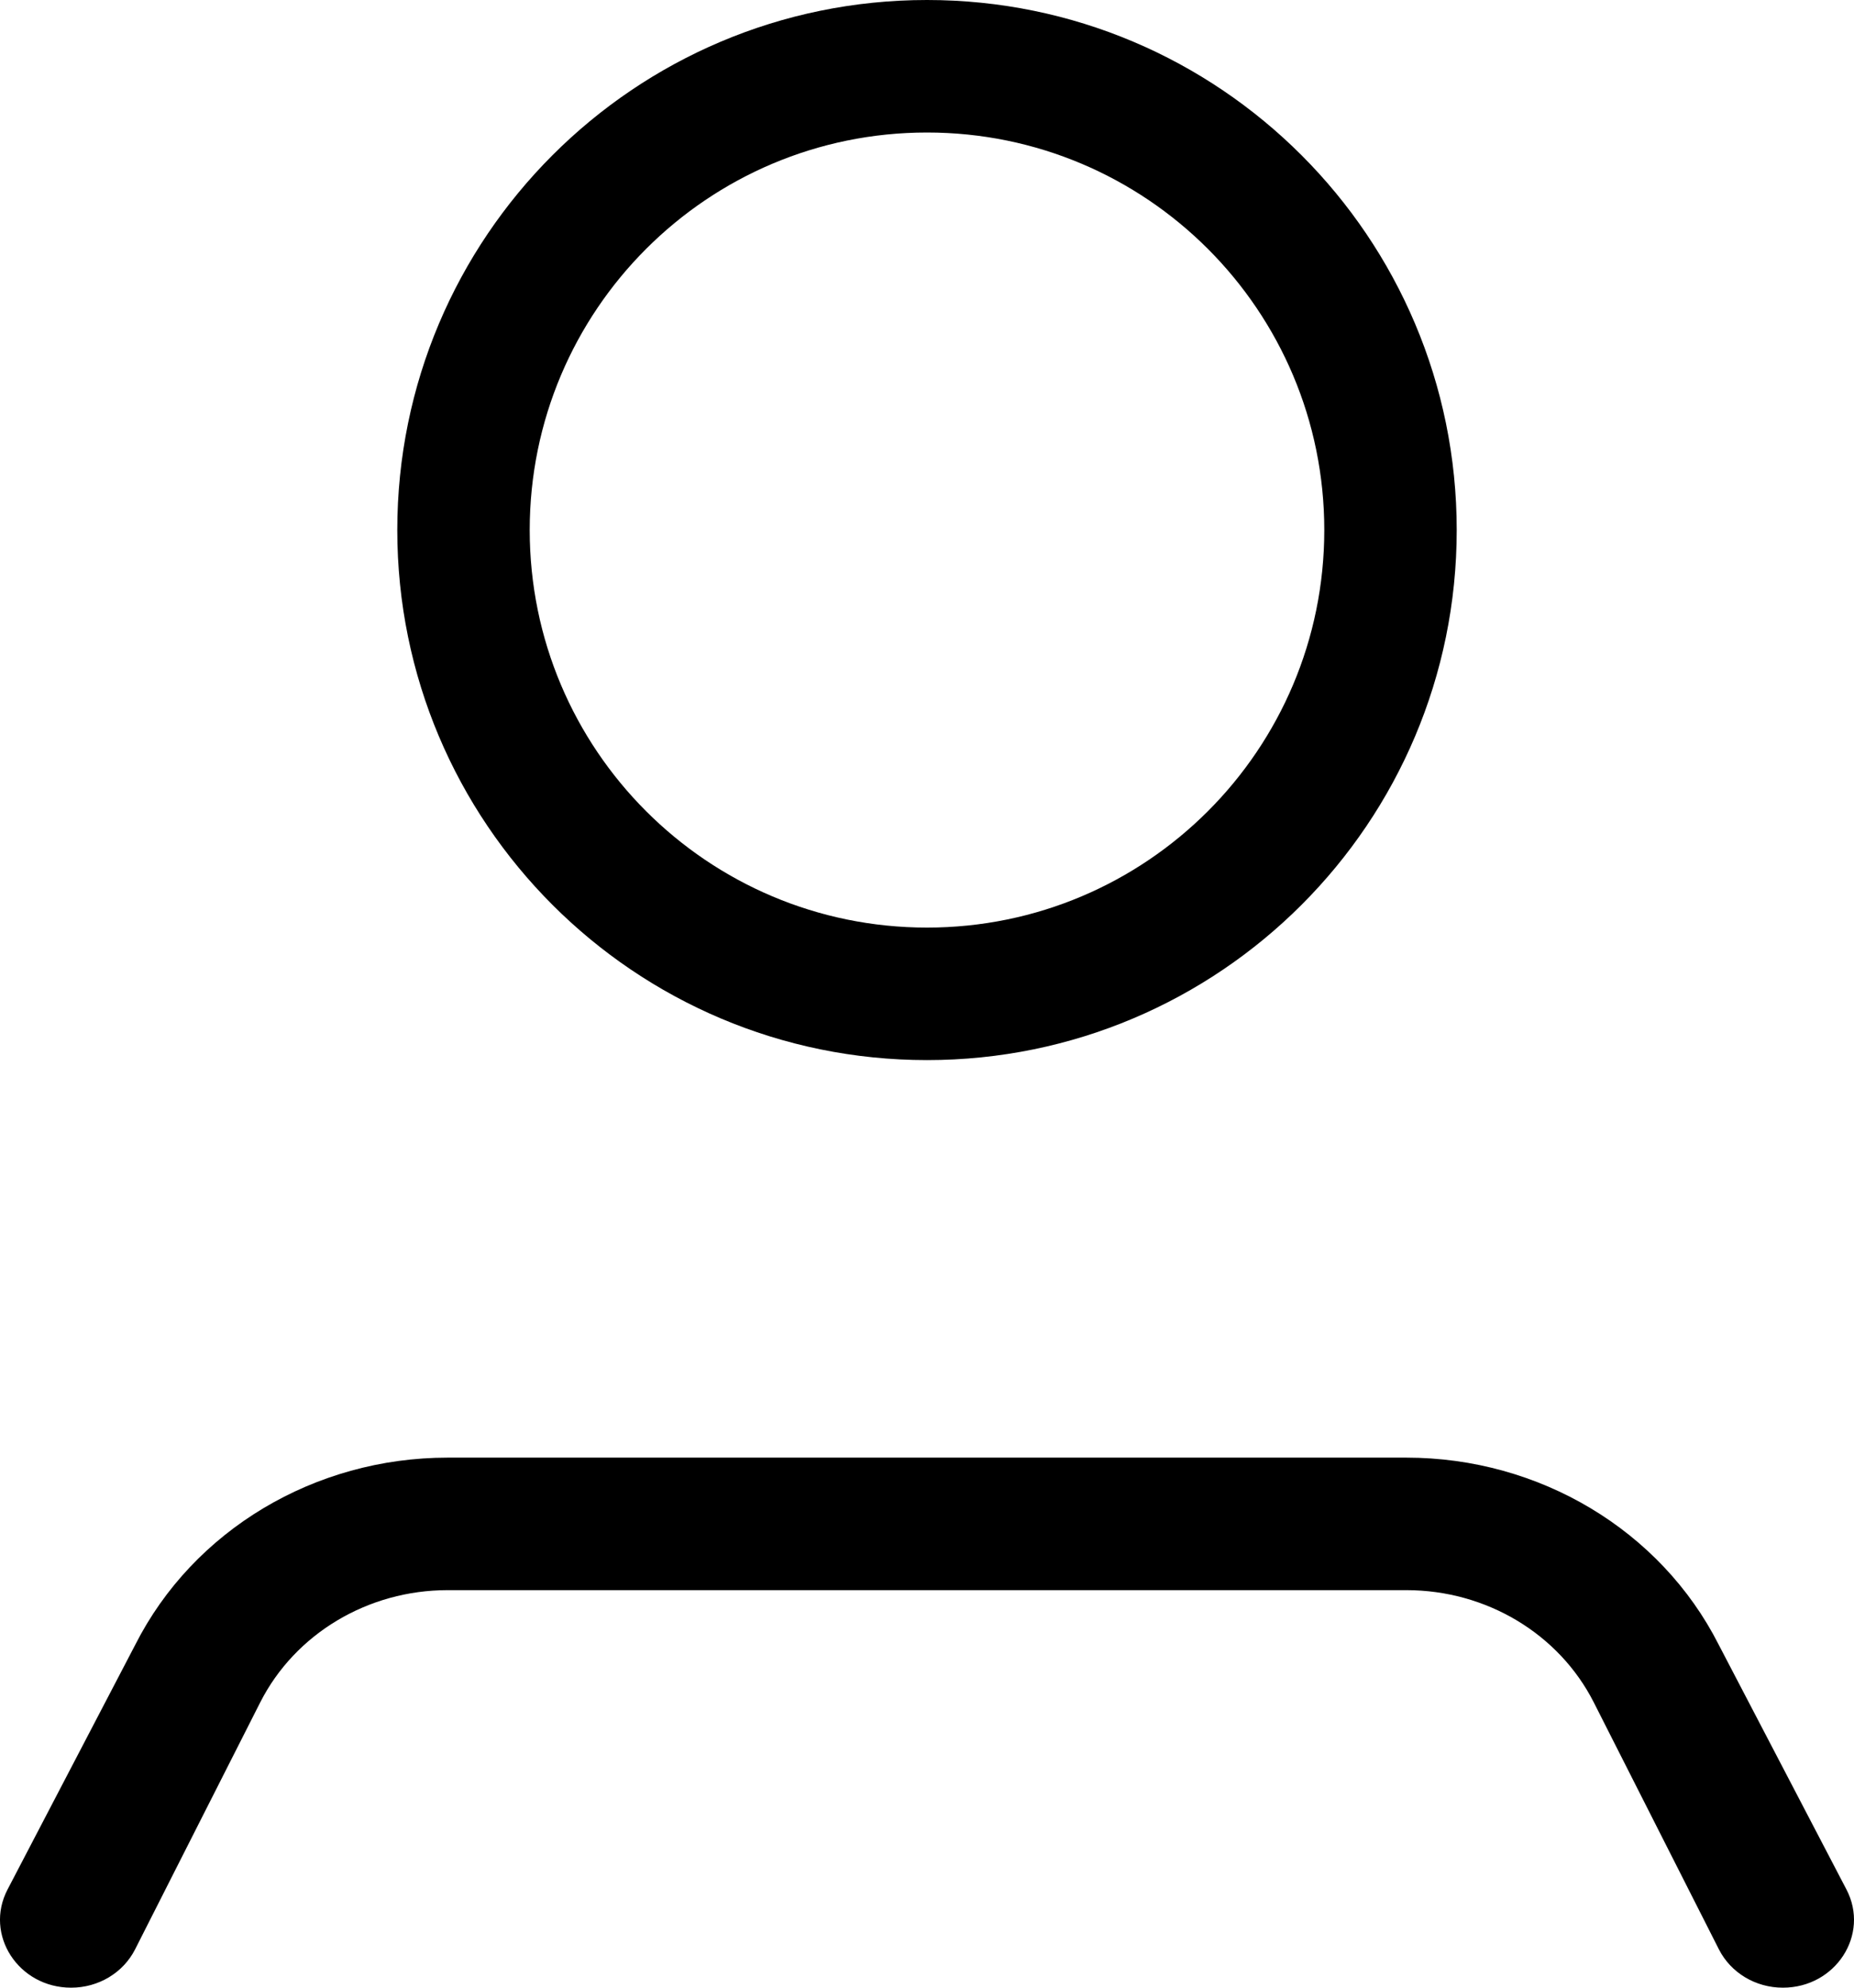
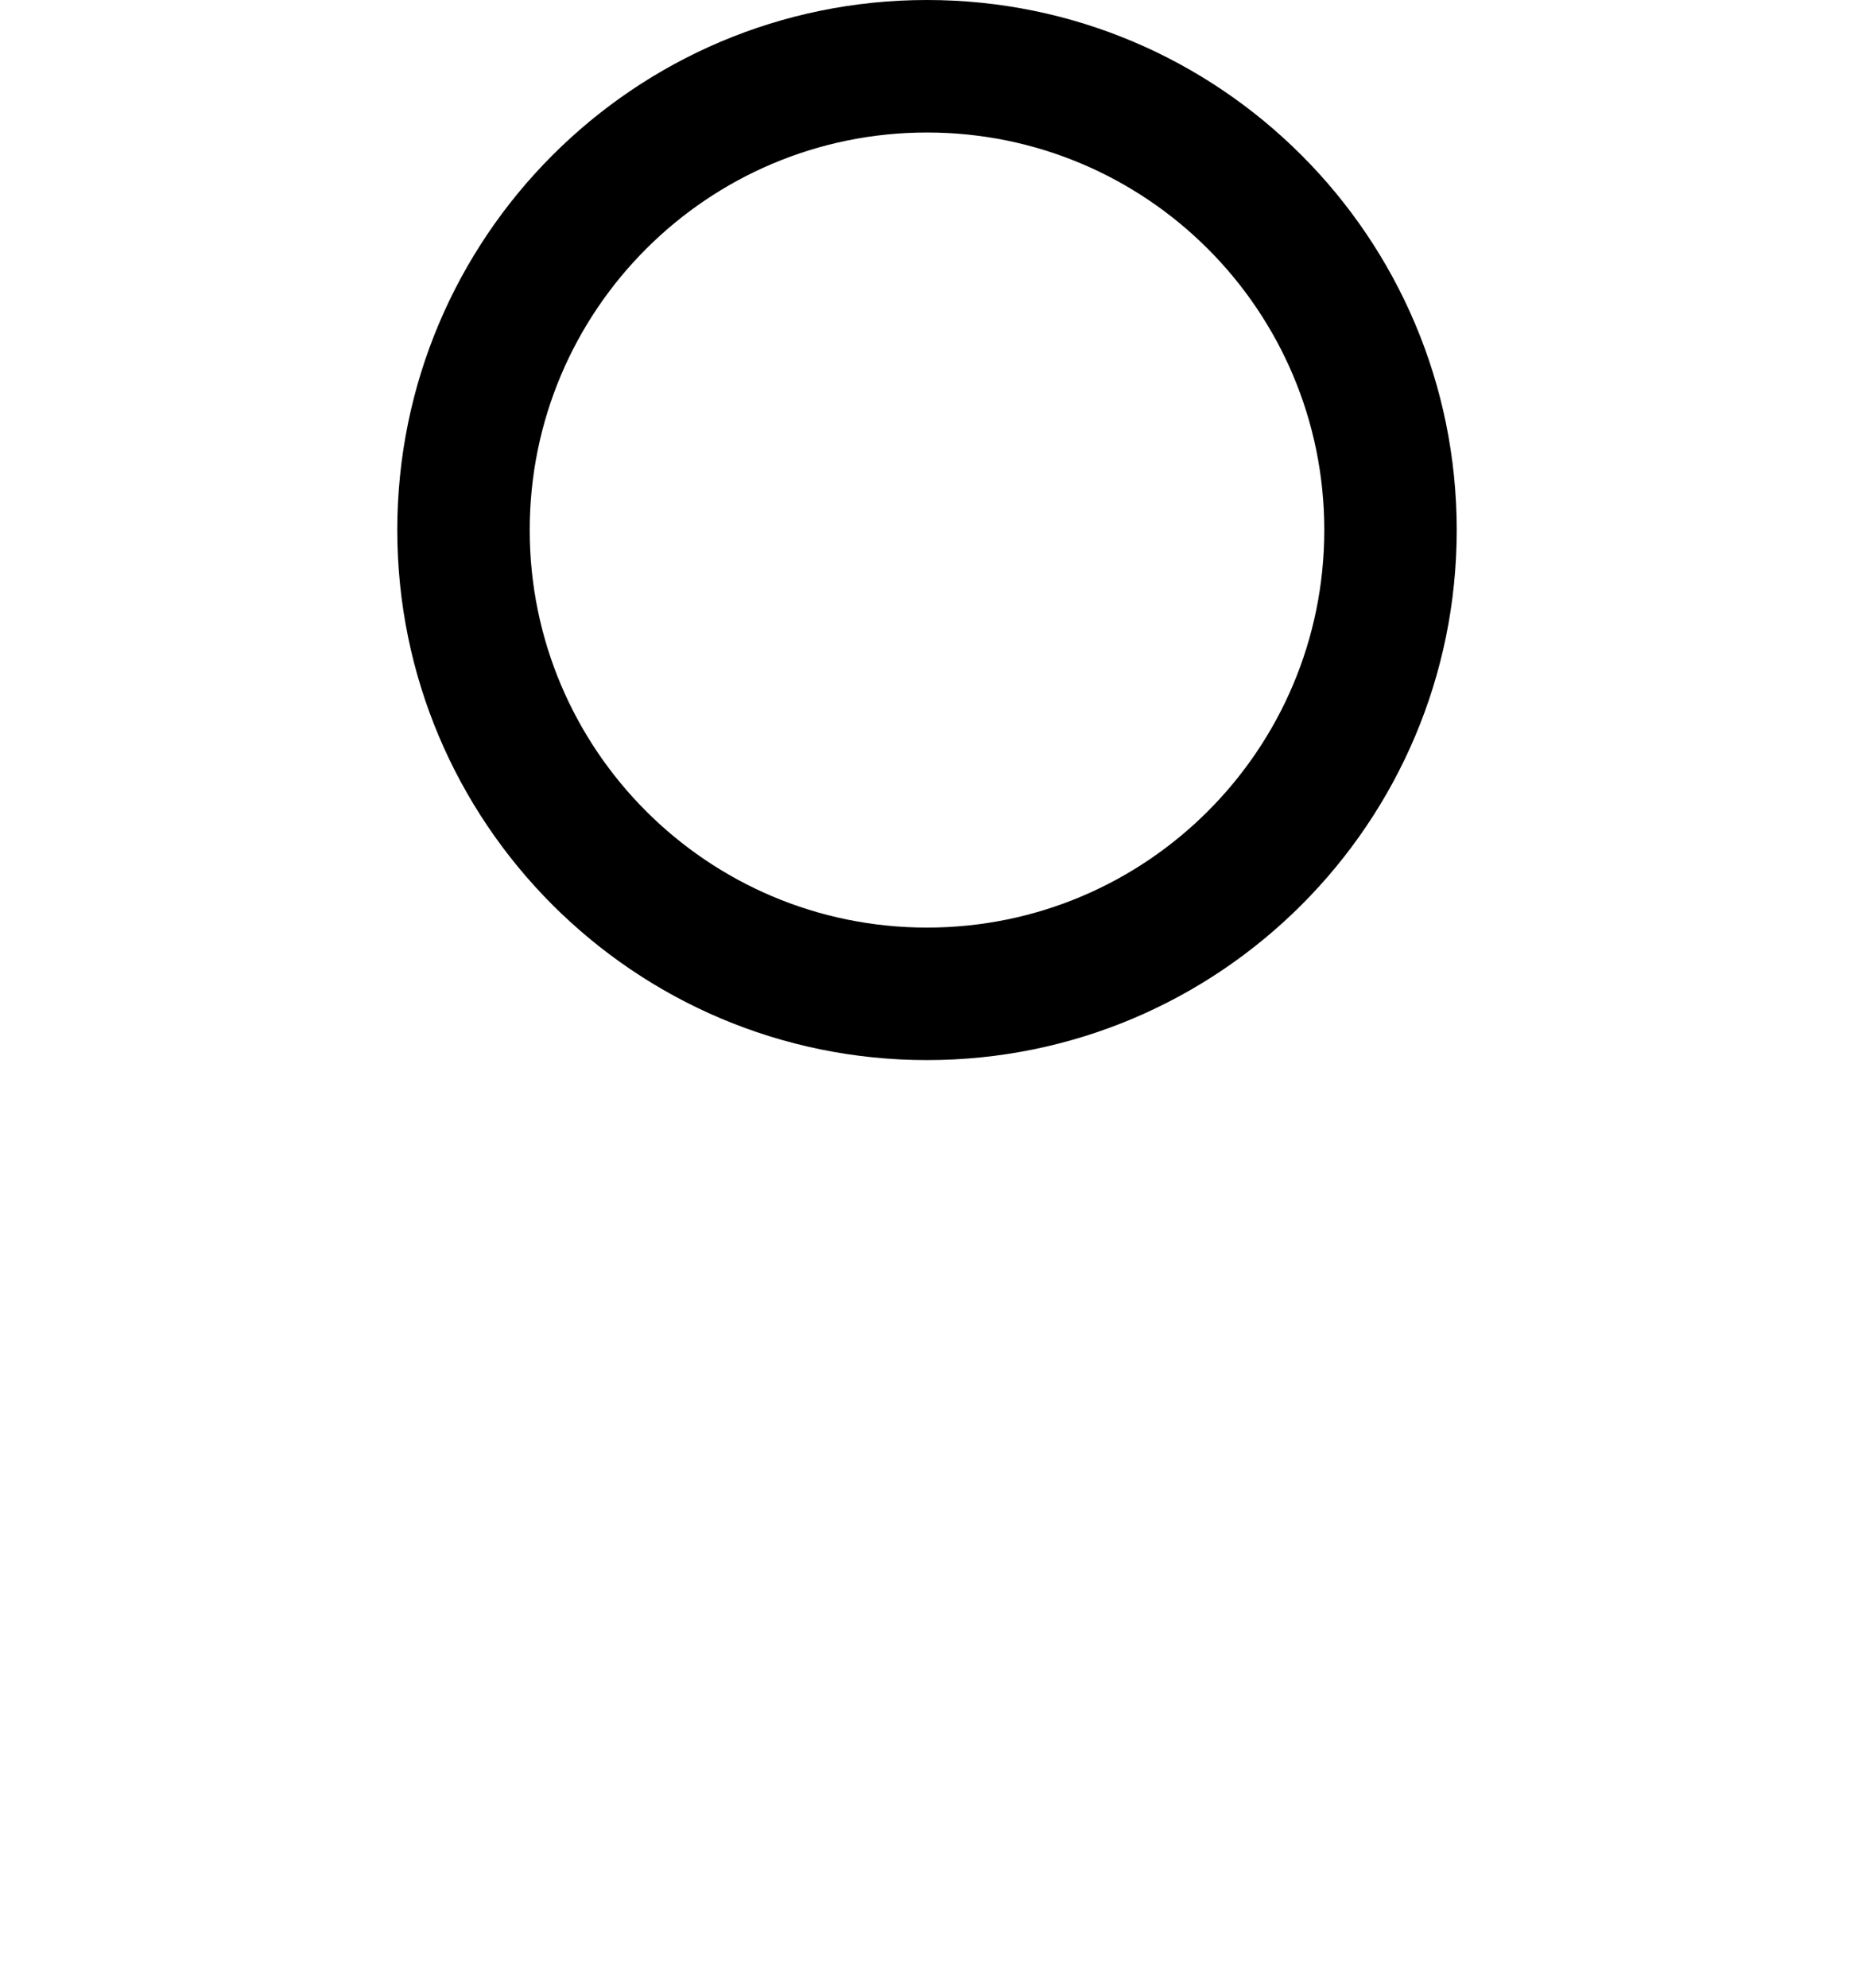
<svg xmlns="http://www.w3.org/2000/svg" width="14" height="15" viewBox="0 0 14 15" fill="none">
  <path fill-rule="evenodd" clip-rule="evenodd" d="M7 8C4.791 8 3 6.209 3 4C3 1.791 4.791 0 7 0C9.209 0 11 1.791 11 4C11 6.209 9.209 8 7 8ZM7 7C5.343 7 4 5.657 4 4C4 2.343 5.343 1 7 1C8.657 1 10 2.343 10 4C10 5.657 8.657 7 7 7Z" fill="black" />
-   <path d="M3.38 12C2.778 12 2.228 12.329 1.965 12.847L1.02 14.711C0.93 14.888 0.743 15 0.537 15C0.139 15 -0.121 14.6 0.057 14.259L1.022 12.411C1.46 11.548 2.376 11 3.38 11H10.62C11.624 11 12.54 11.548 12.978 12.411L13.943 14.259C14.121 14.6 13.861 15 13.463 15C13.257 15 13.07 14.888 12.98 14.711L12.035 12.847C11.772 12.329 11.223 12 10.62 12H3.38Z" fill="black" />
</svg>